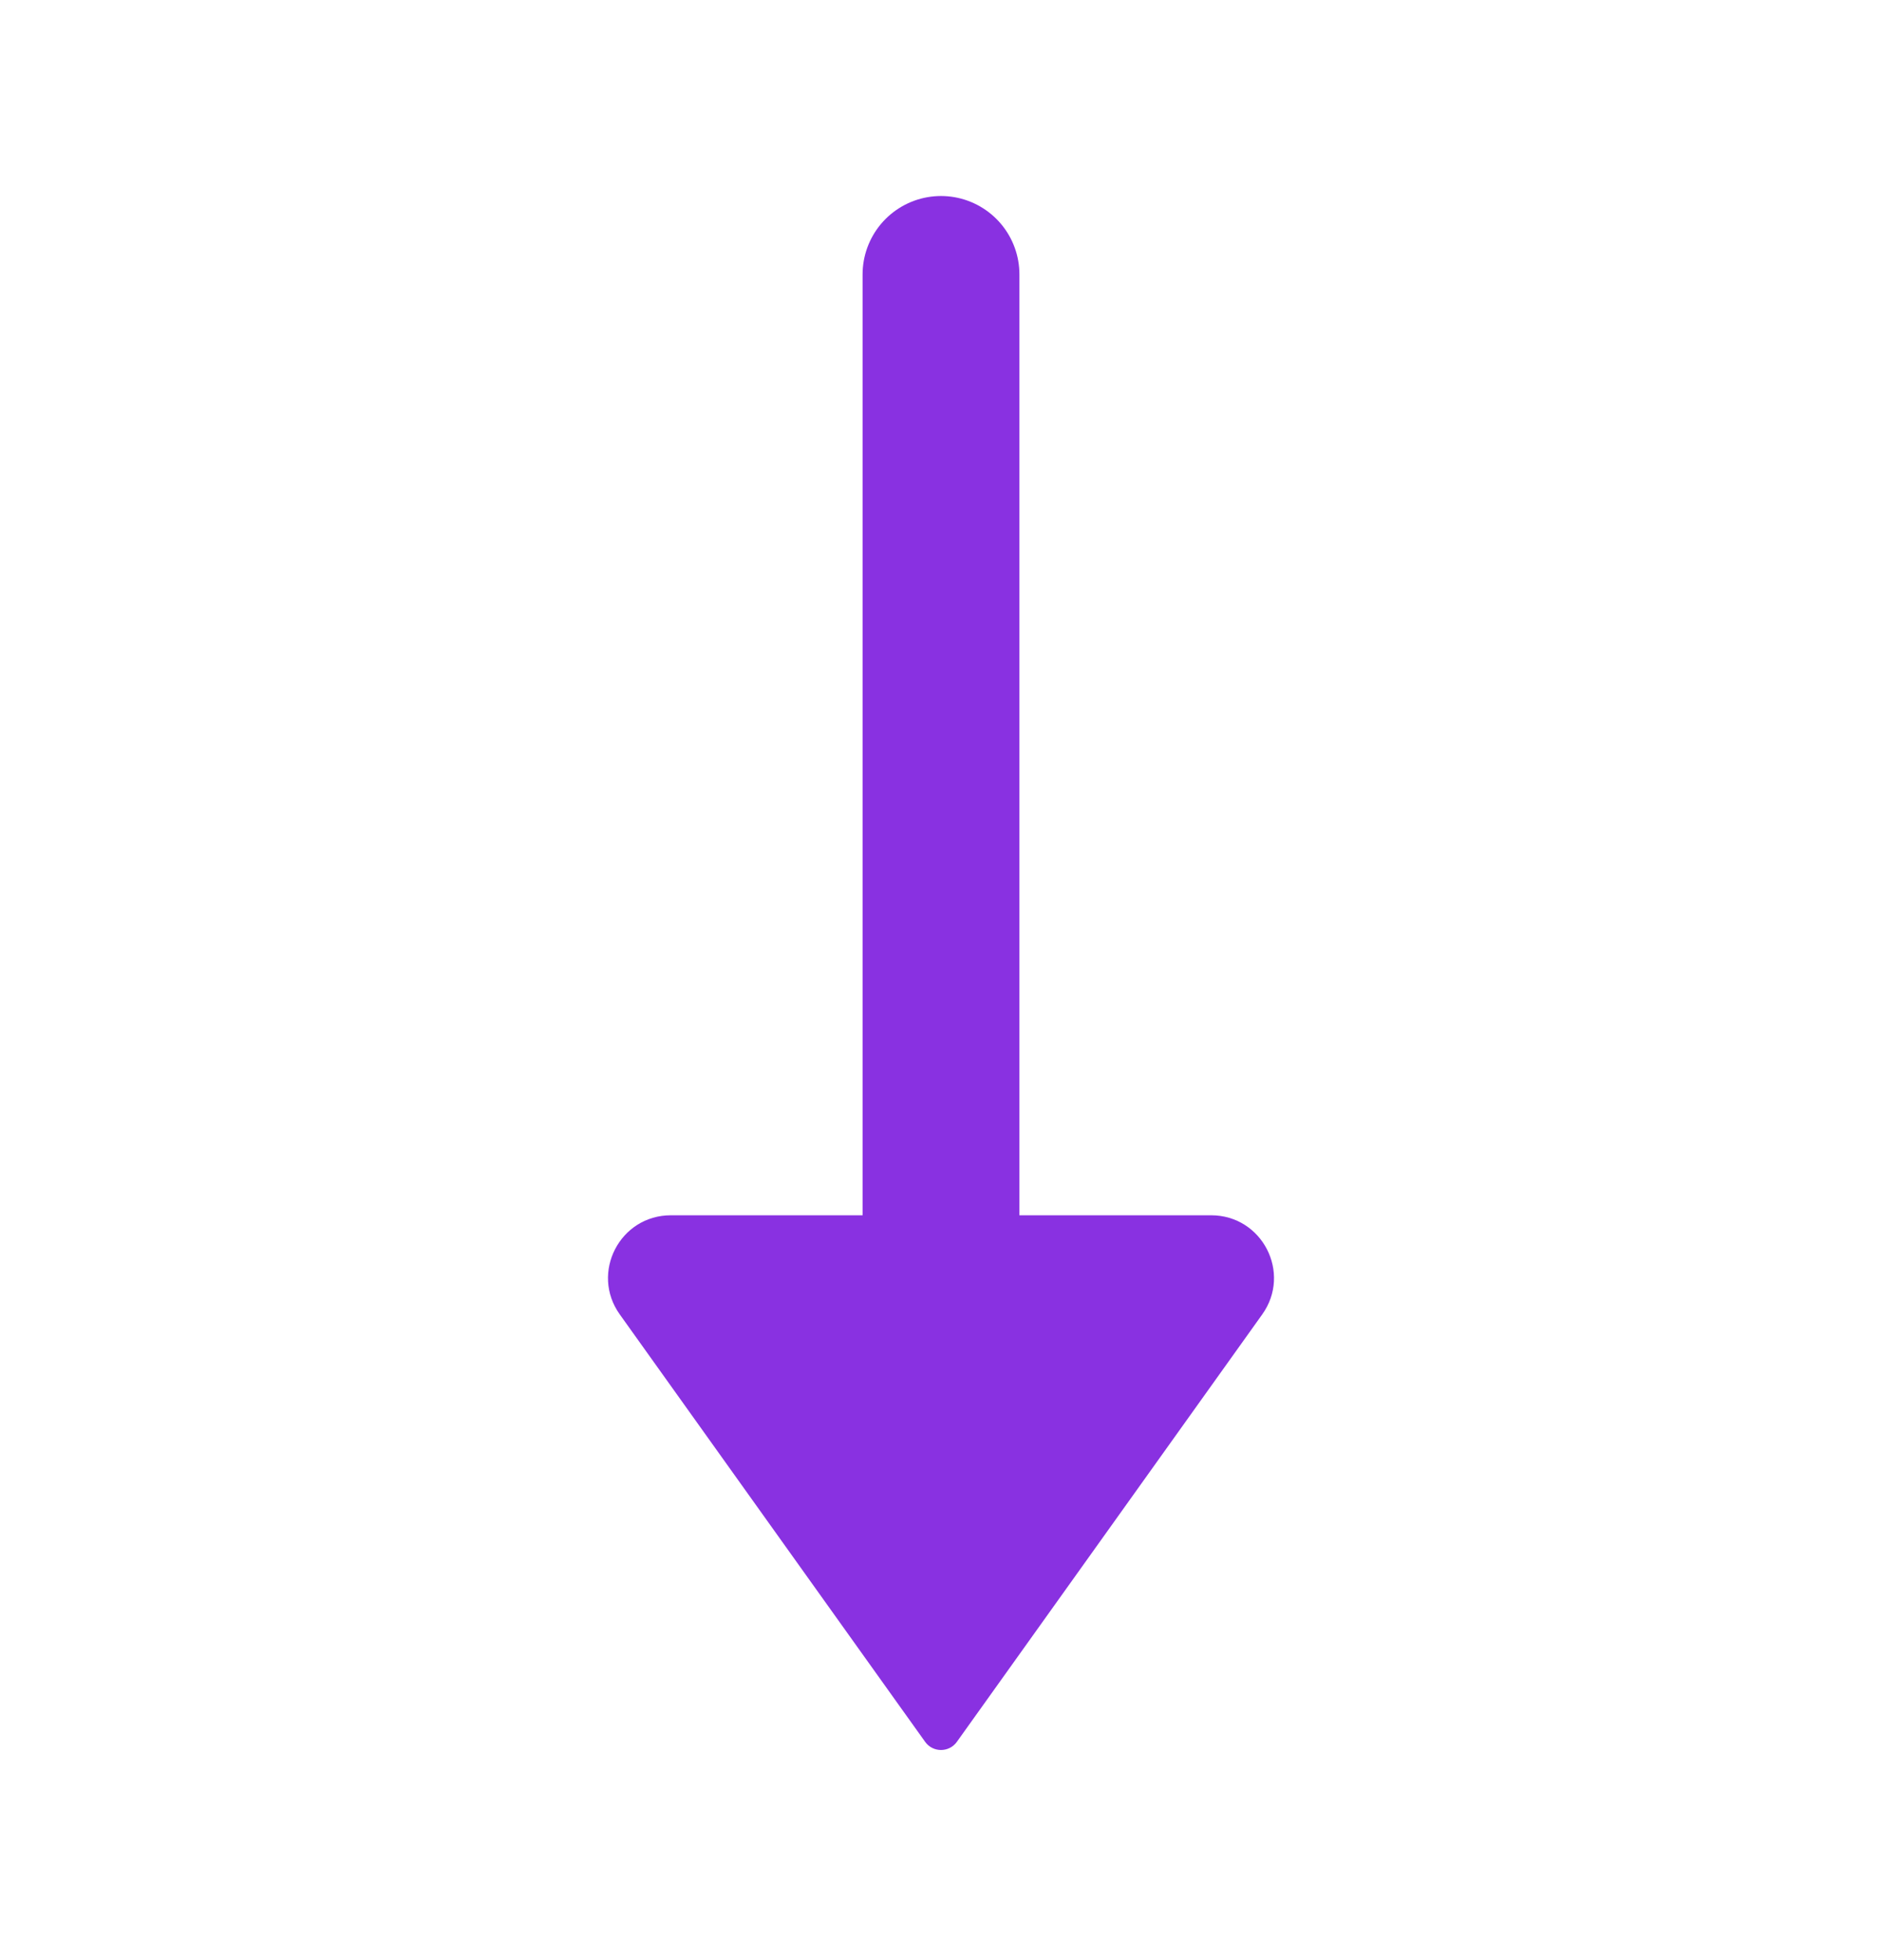
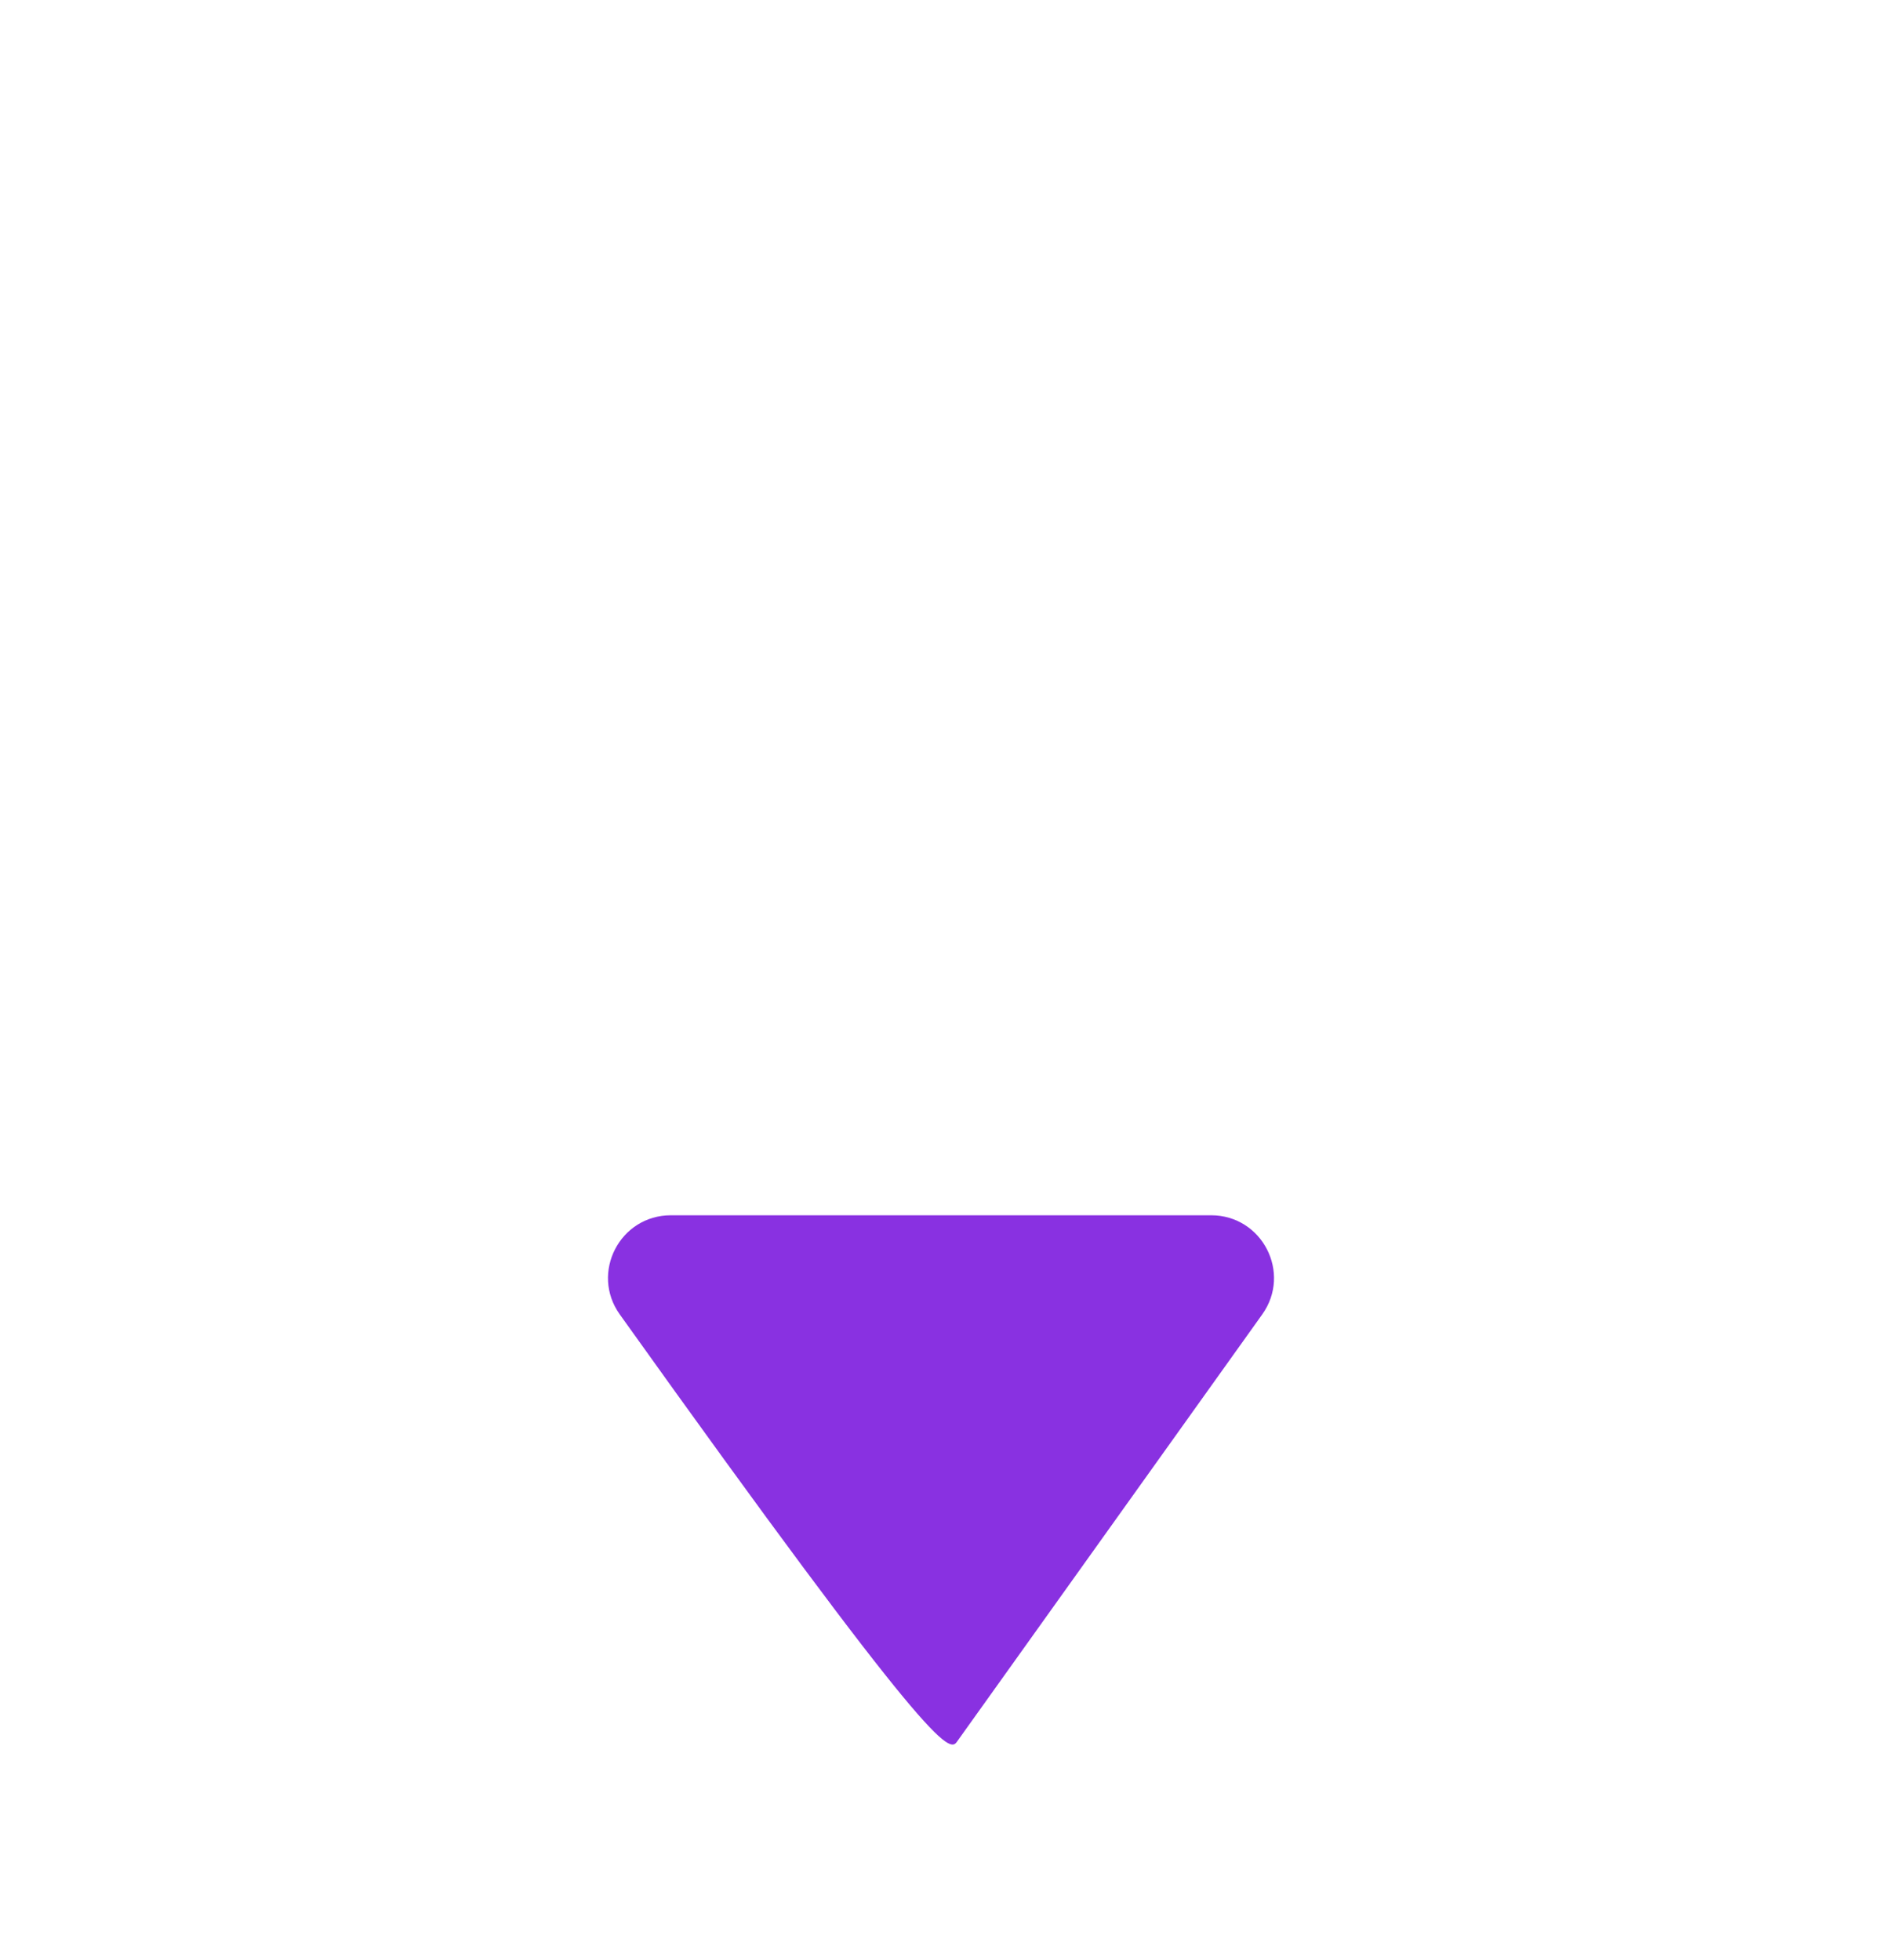
<svg xmlns="http://www.w3.org/2000/svg" width="24" height="25" viewBox="0 0 24 25" fill="none">
-   <path d="M12 17.5V3.5" stroke="#8931e1" stroke-width="2" stroke-linecap="round" stroke-linejoin="round" />
-   <path d="M12.203 22.215L16.096 16.765C16.475 16.235 16.096 15.5 15.445 15.5H8.555C7.904 15.5 7.525 16.235 7.904 16.765L11.797 22.215C11.896 22.355 12.104 22.355 12.203 22.215Z" fill="#8931e1" />
+   <path d="M12.203 22.215L16.096 16.765C16.475 16.235 16.096 15.5 15.445 15.5H8.555C7.904 15.5 7.525 16.235 7.904 16.765C11.896 22.355 12.104 22.355 12.203 22.215Z" fill="#8931e1" />
</svg>